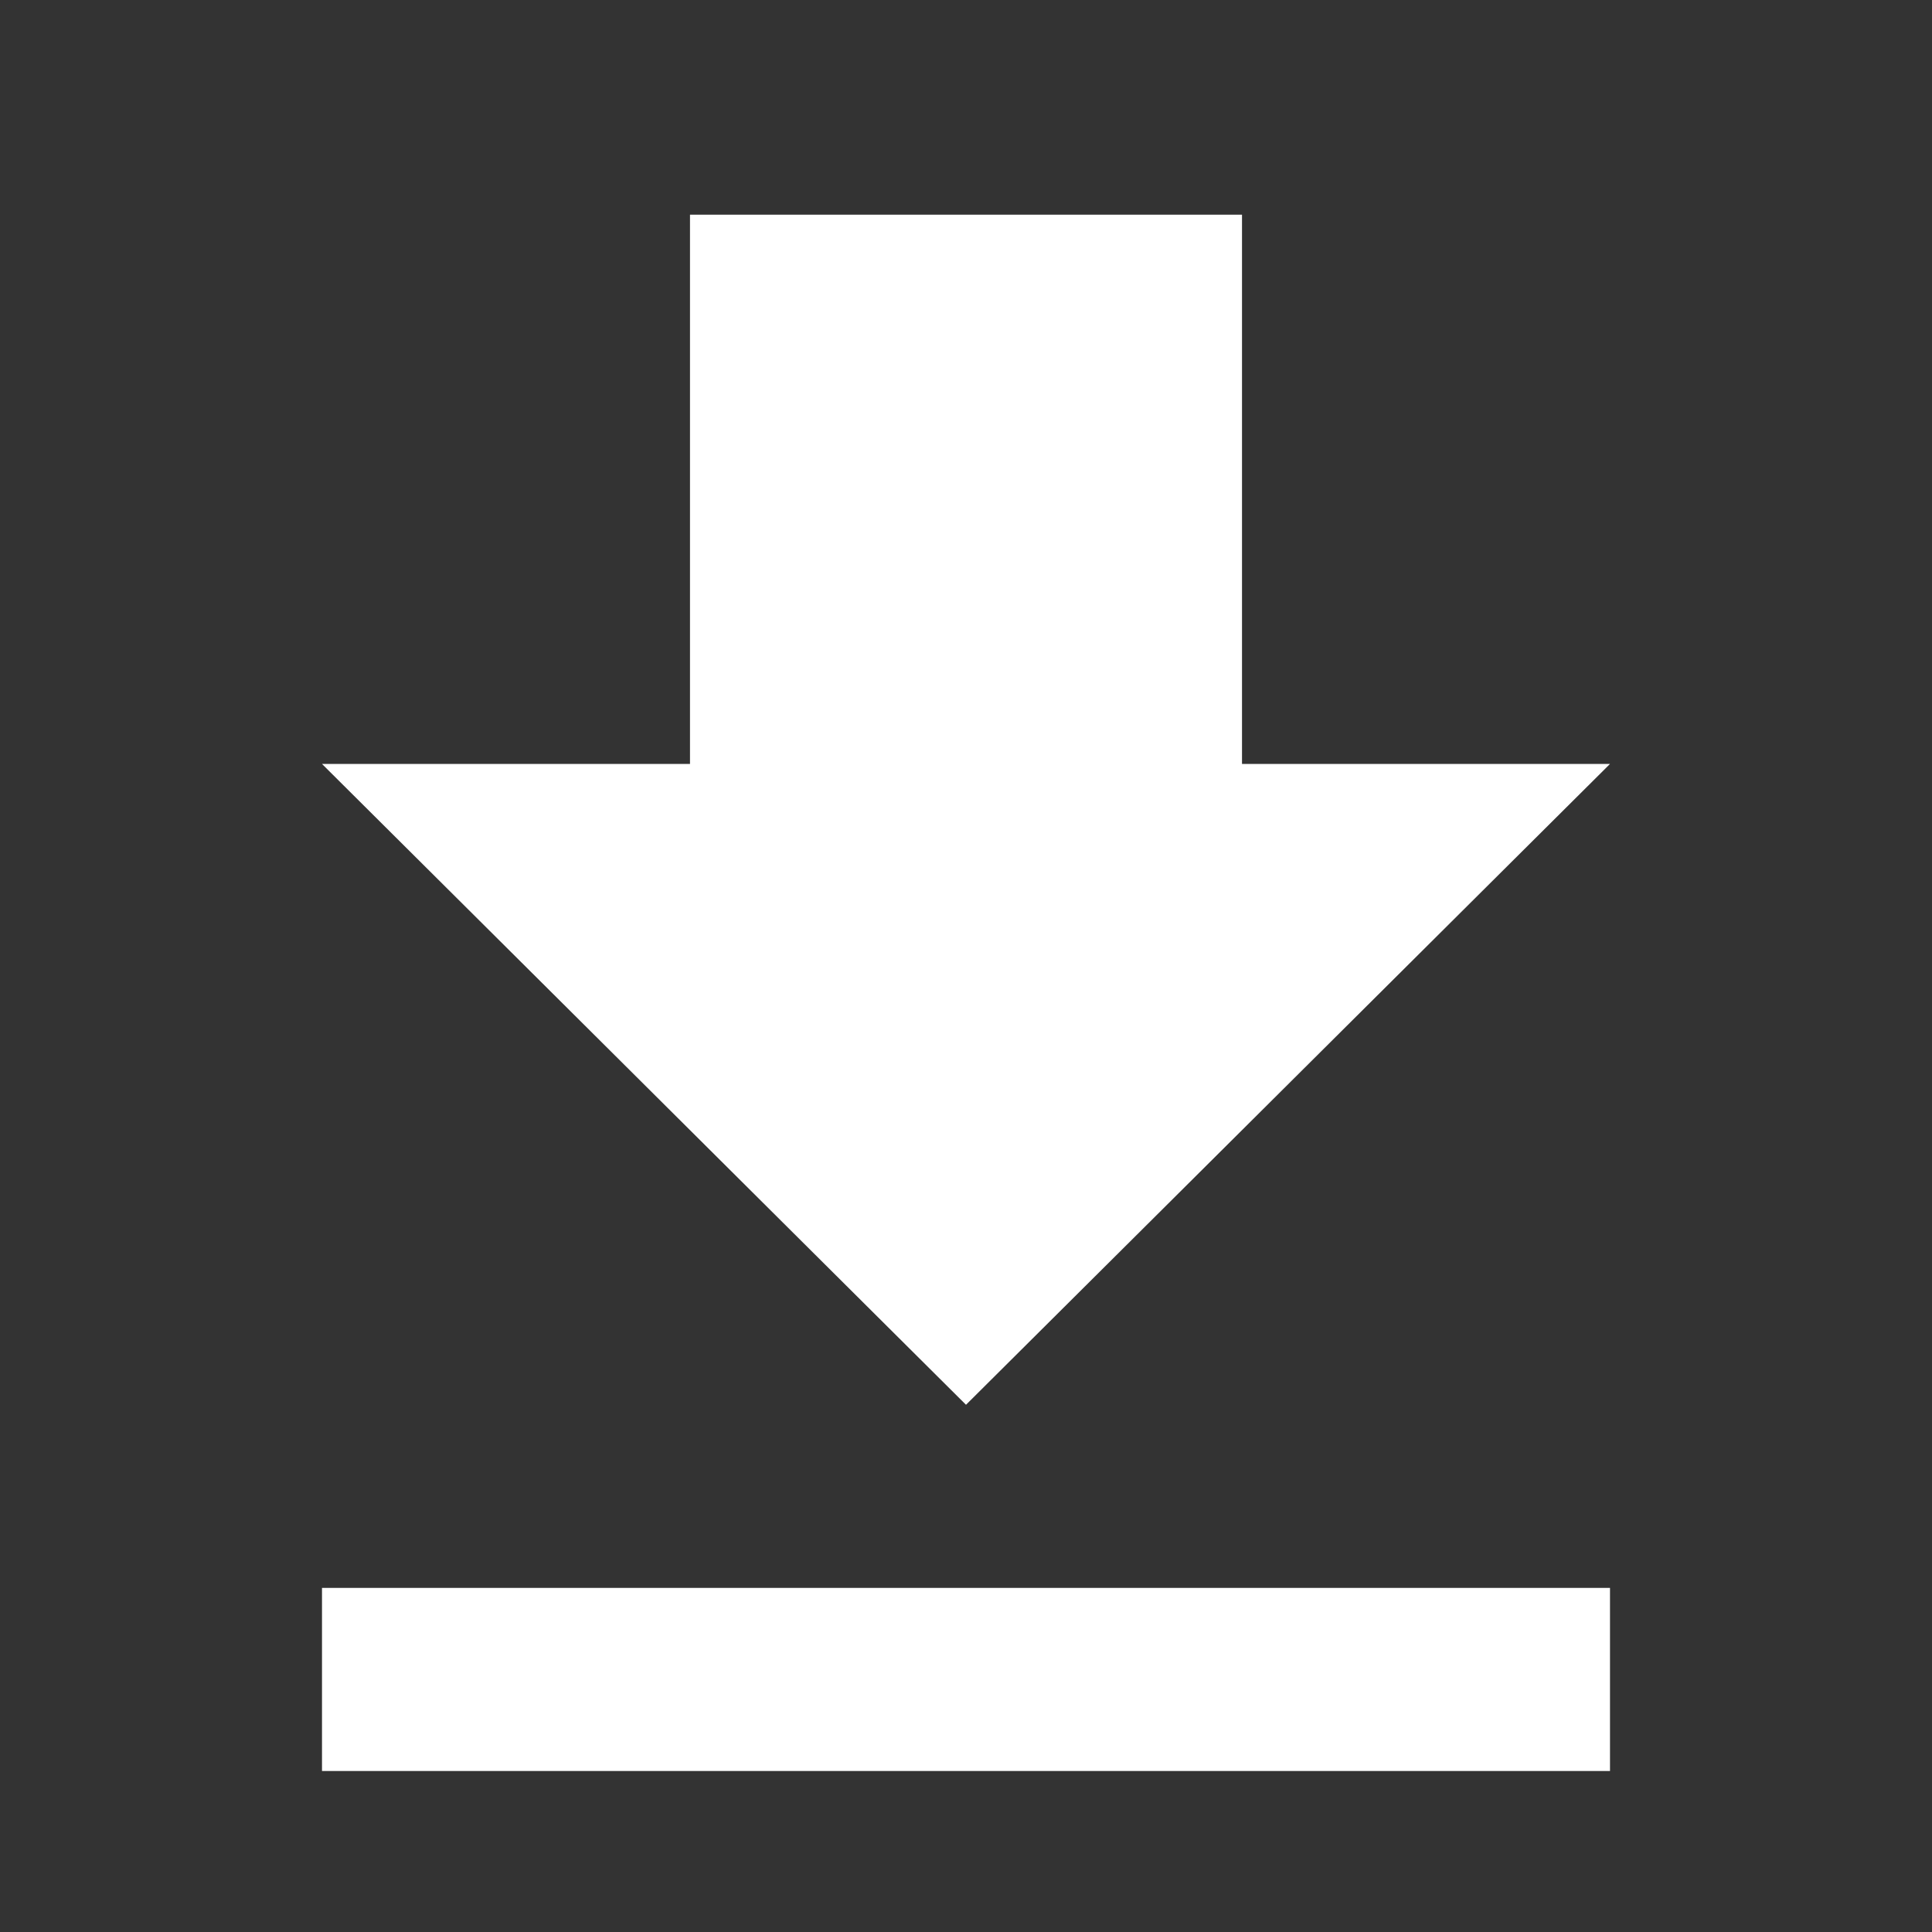
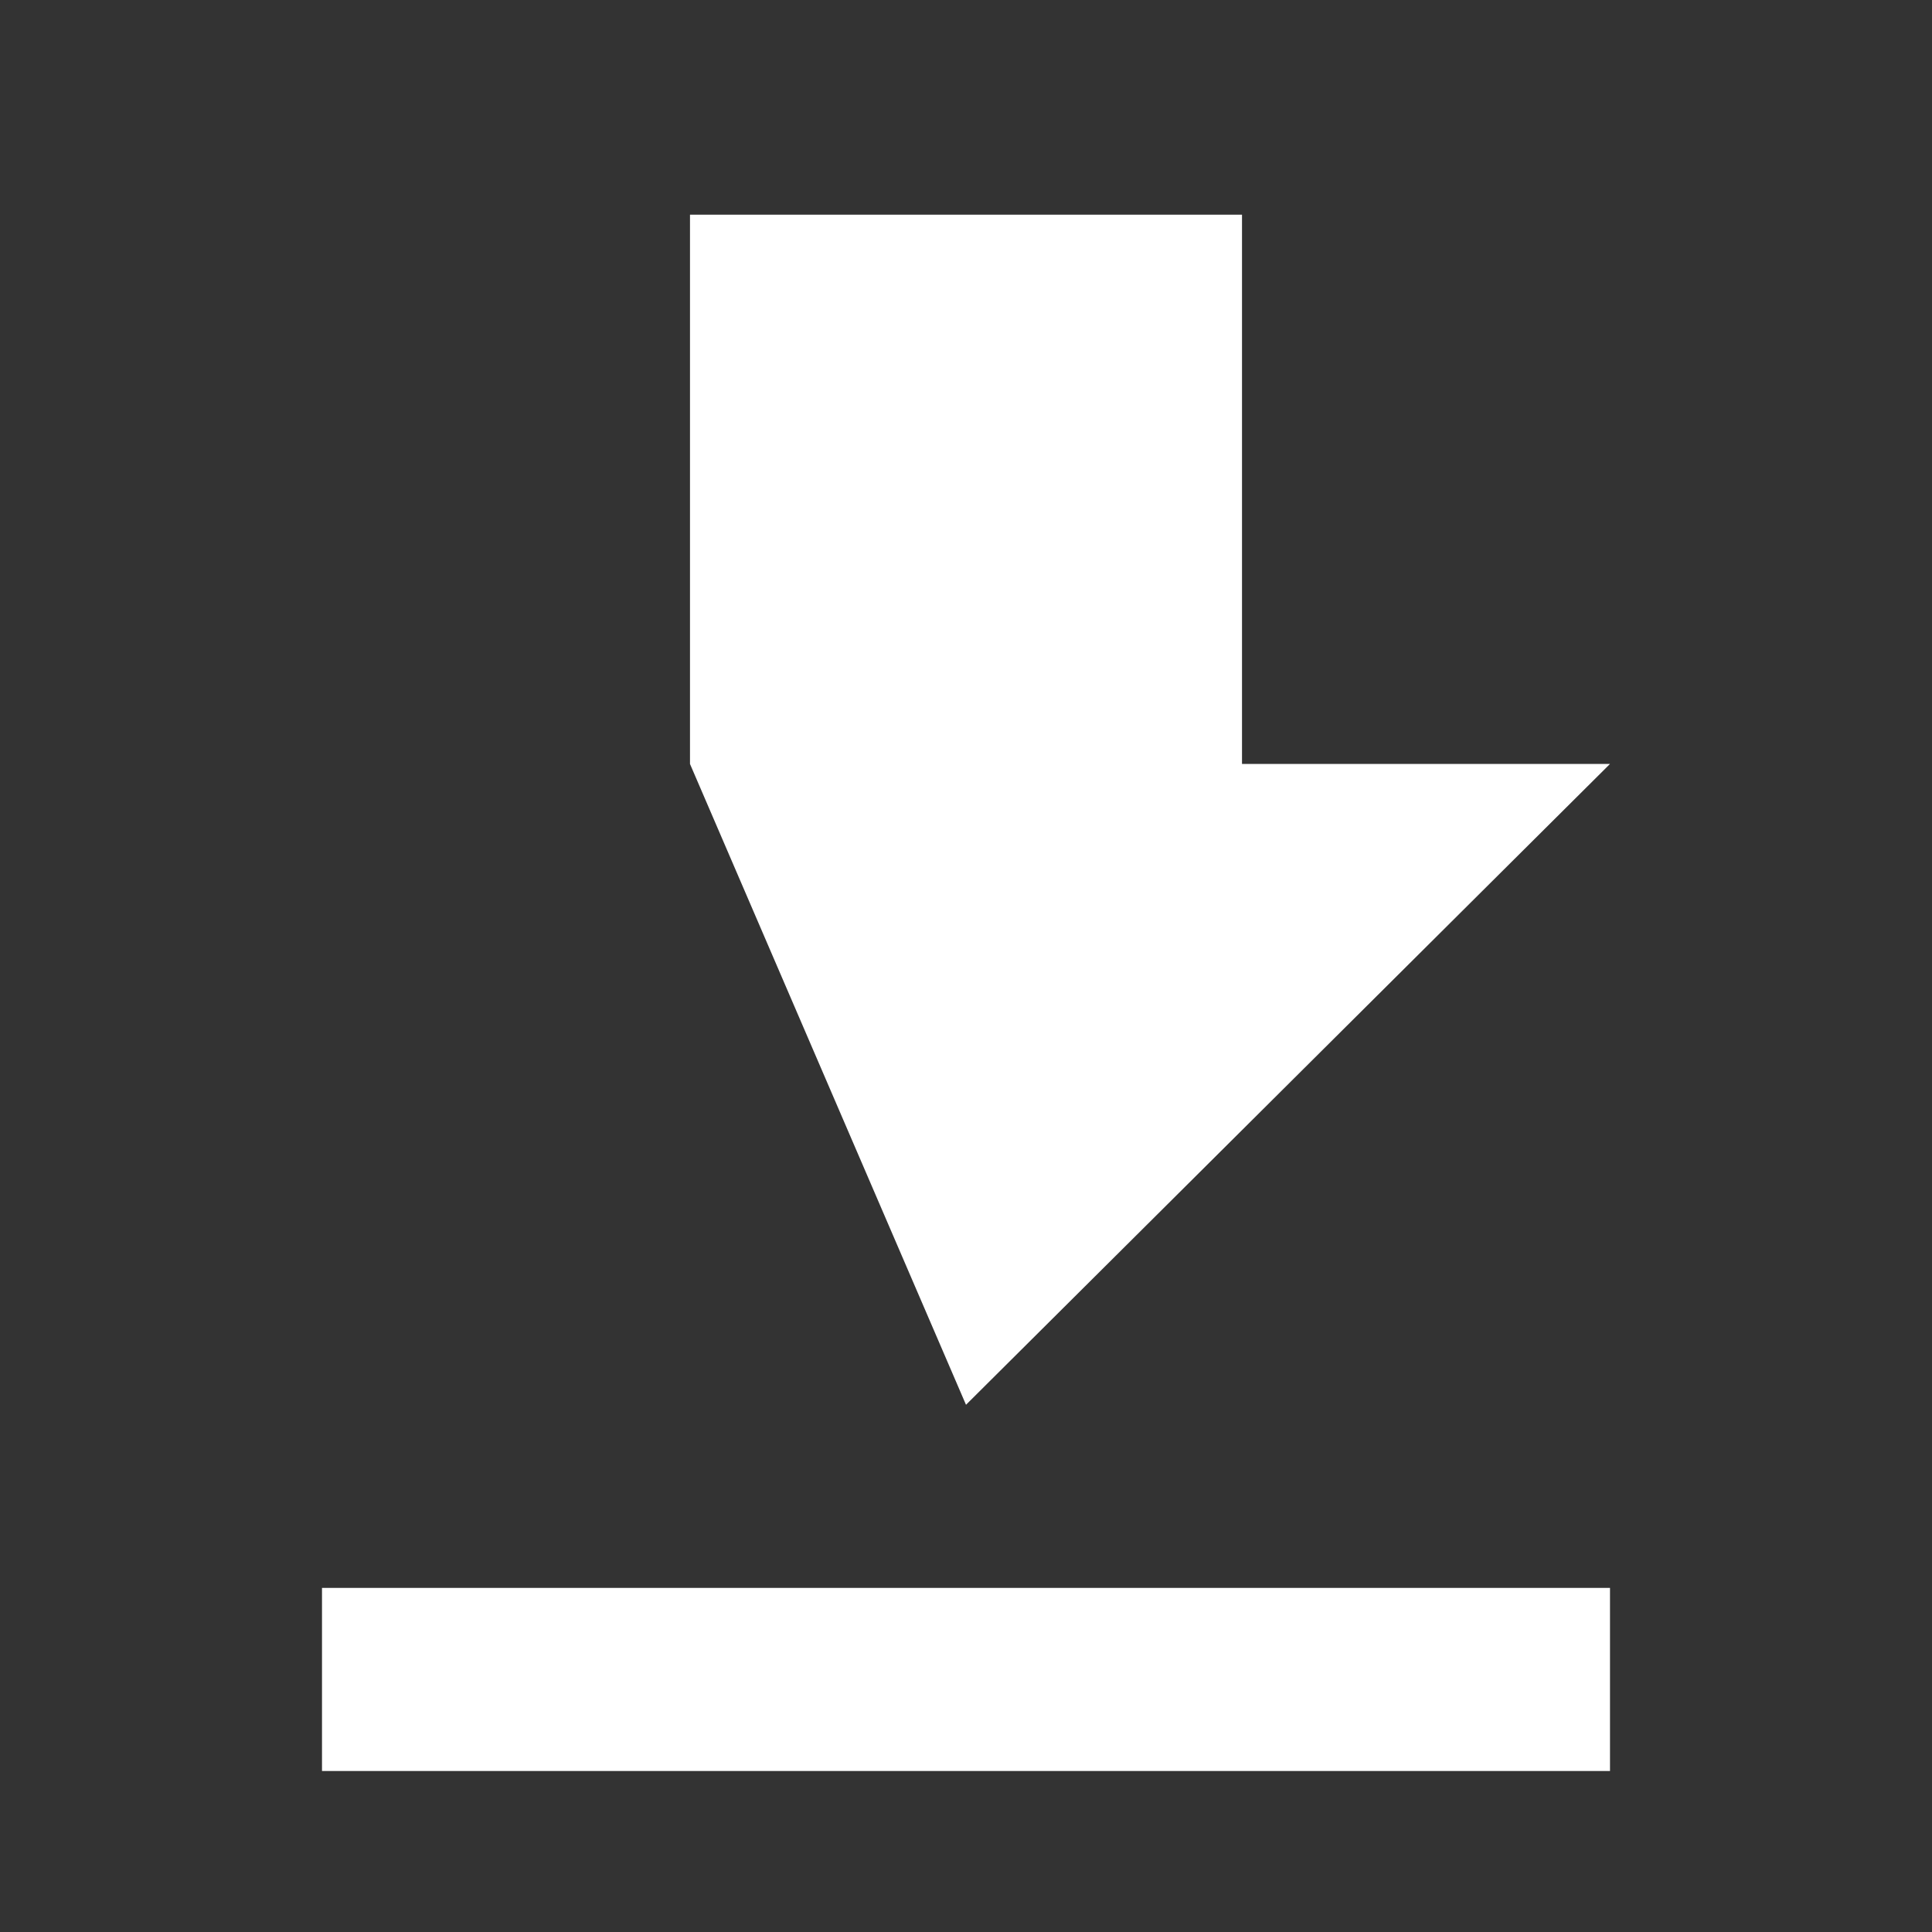
<svg xmlns="http://www.w3.org/2000/svg" width="36px" height="36px" viewBox="0 0 36 36" version="1.1">
  <rect x="0" y="0" width="36" height="36" fill="#333333" stroke="none" />
  <title>Download</title>
  <g id="Download" stroke="none" stroke-width="1" fill="none" fill-rule="evenodd">
-     <path d="M30,14.235 L23.143,14.235 L23.143,4 L12.857,4 L12.857,14.235 L6,14.235 L18,26.176 L30,14.235 Z M6,29.588 L6,33 L30,33 L30,29.588 L6,29.588 Z" id="Shape" fill="#FFFFFF" fill-rule="nonzero" />
+     <path d="M30,14.235 L23.143,14.235 L23.143,4 L12.857,4 L12.857,14.235 L18,26.176 L30,14.235 Z M6,29.588 L6,33 L30,33 L30,29.588 L6,29.588 Z" id="Shape" fill="#FFFFFF" fill-rule="nonzero" />
  </g>
</svg>